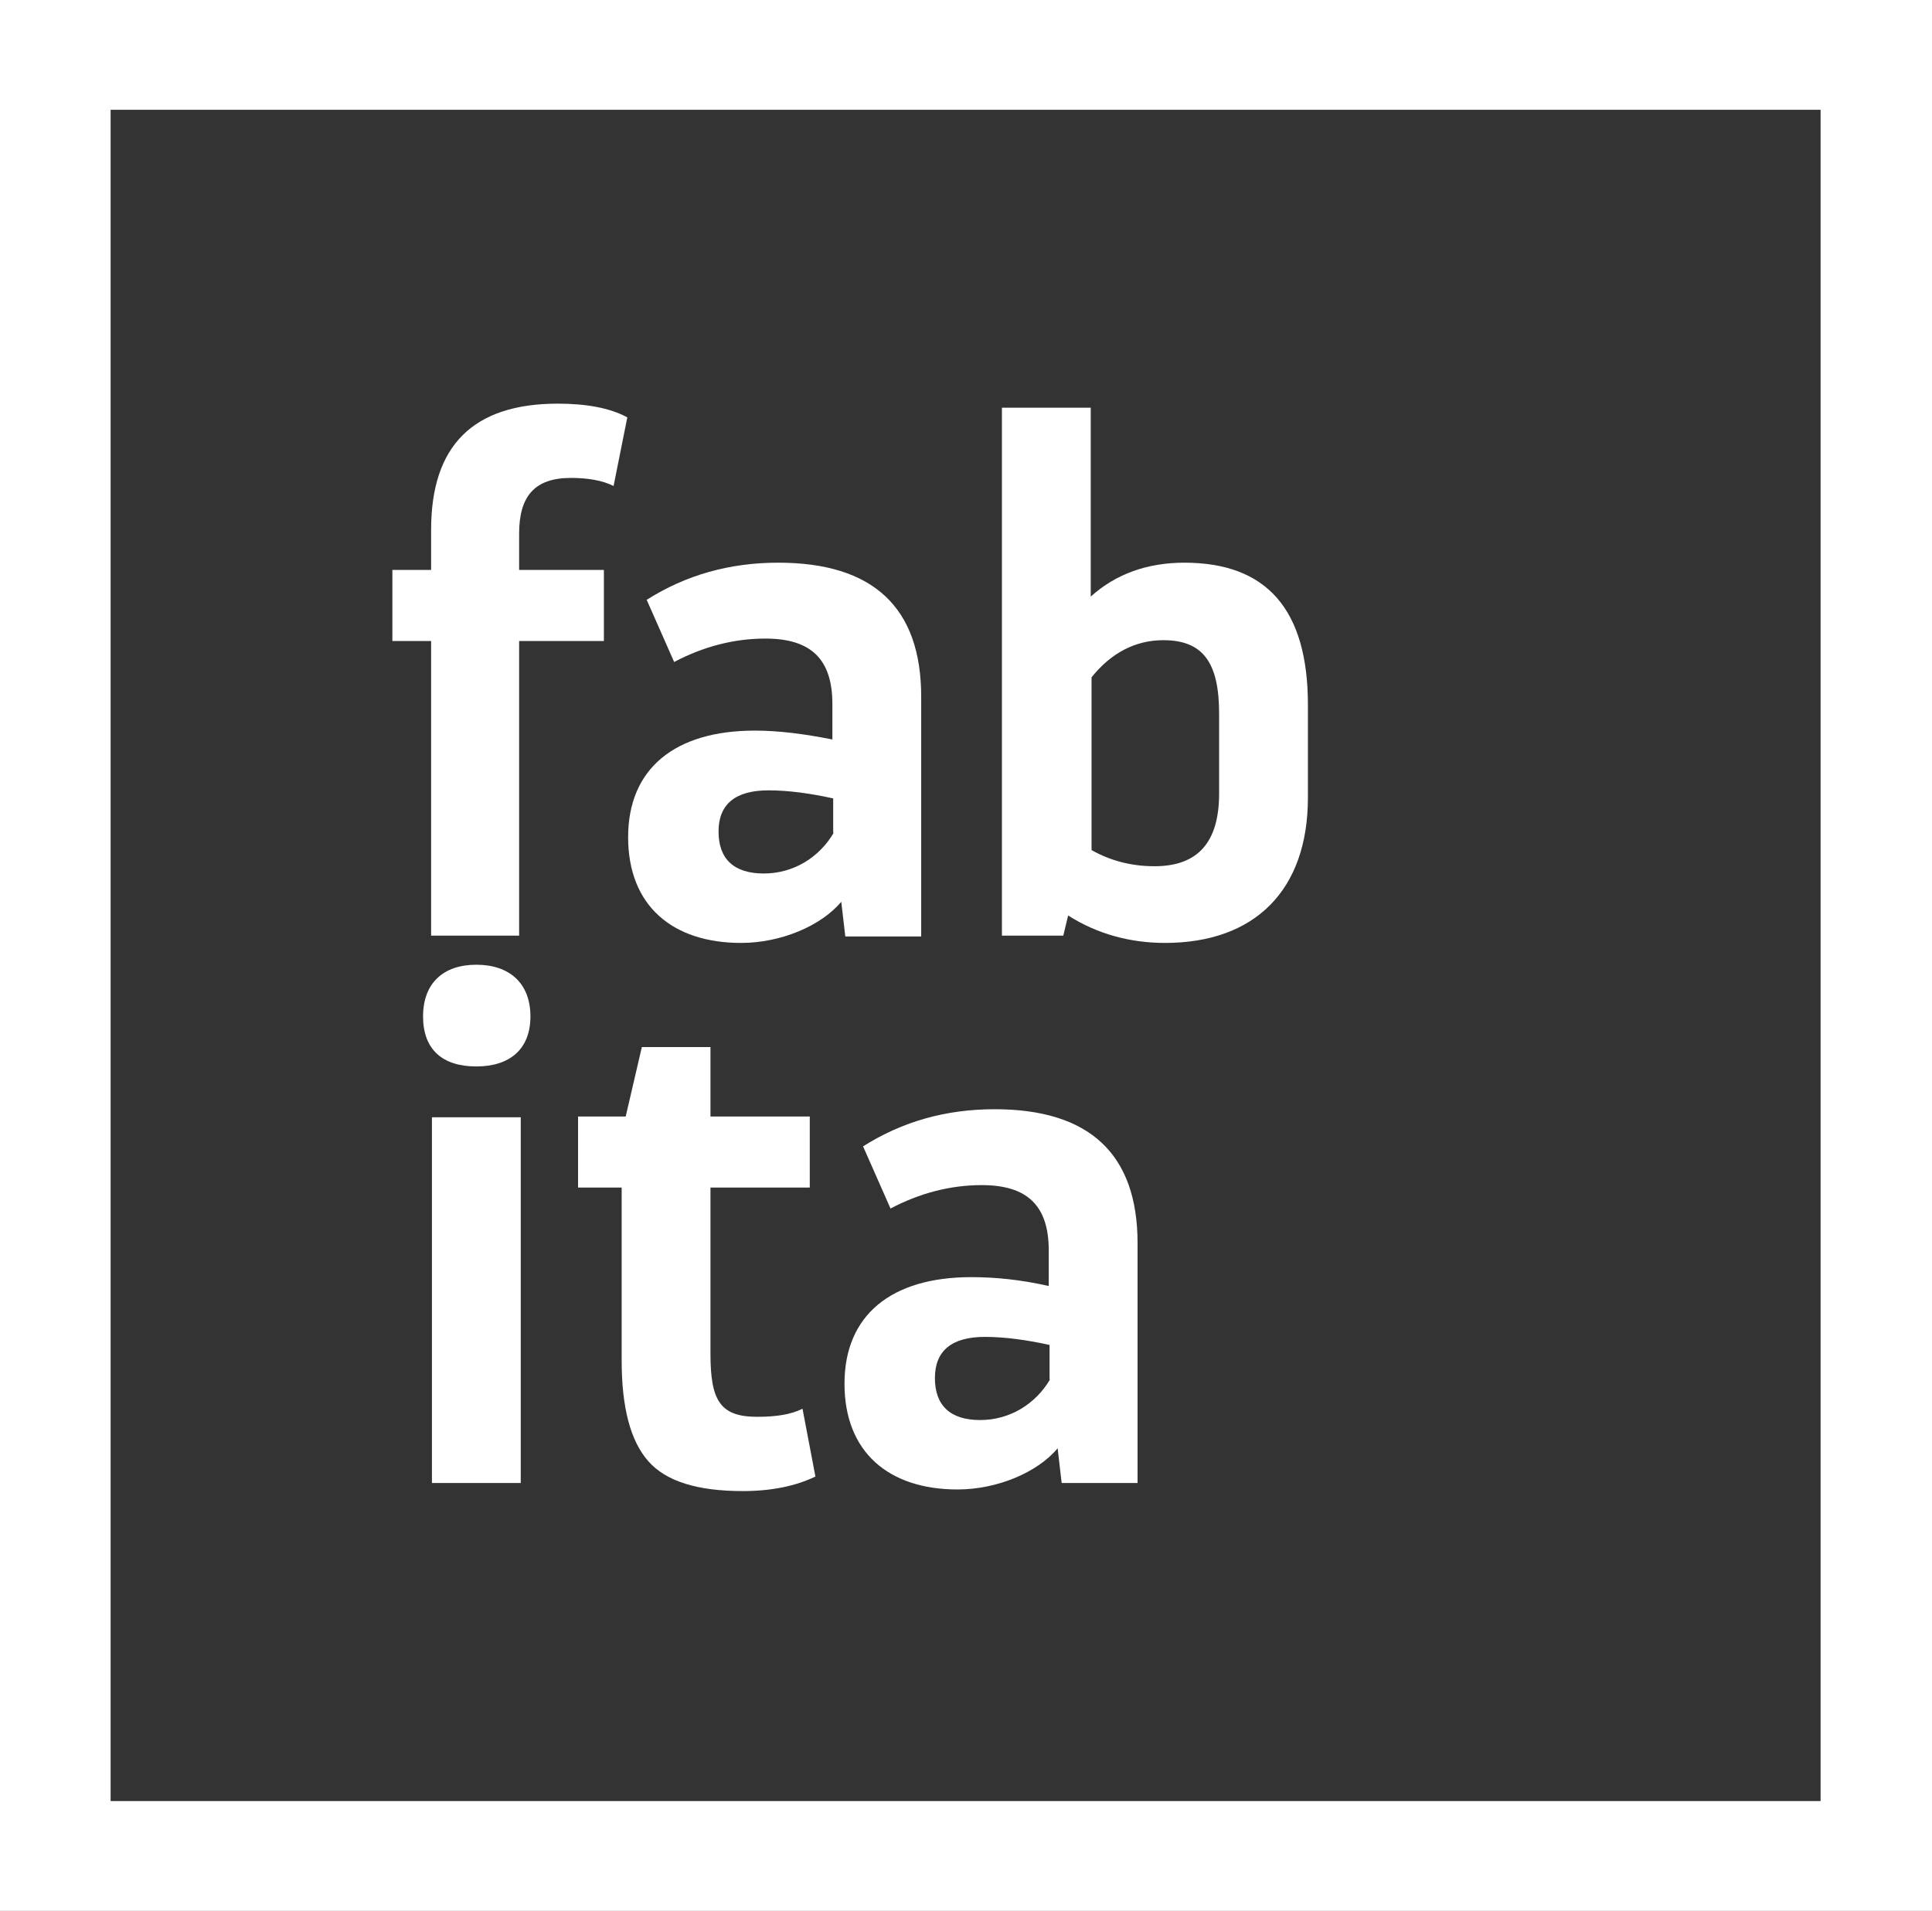
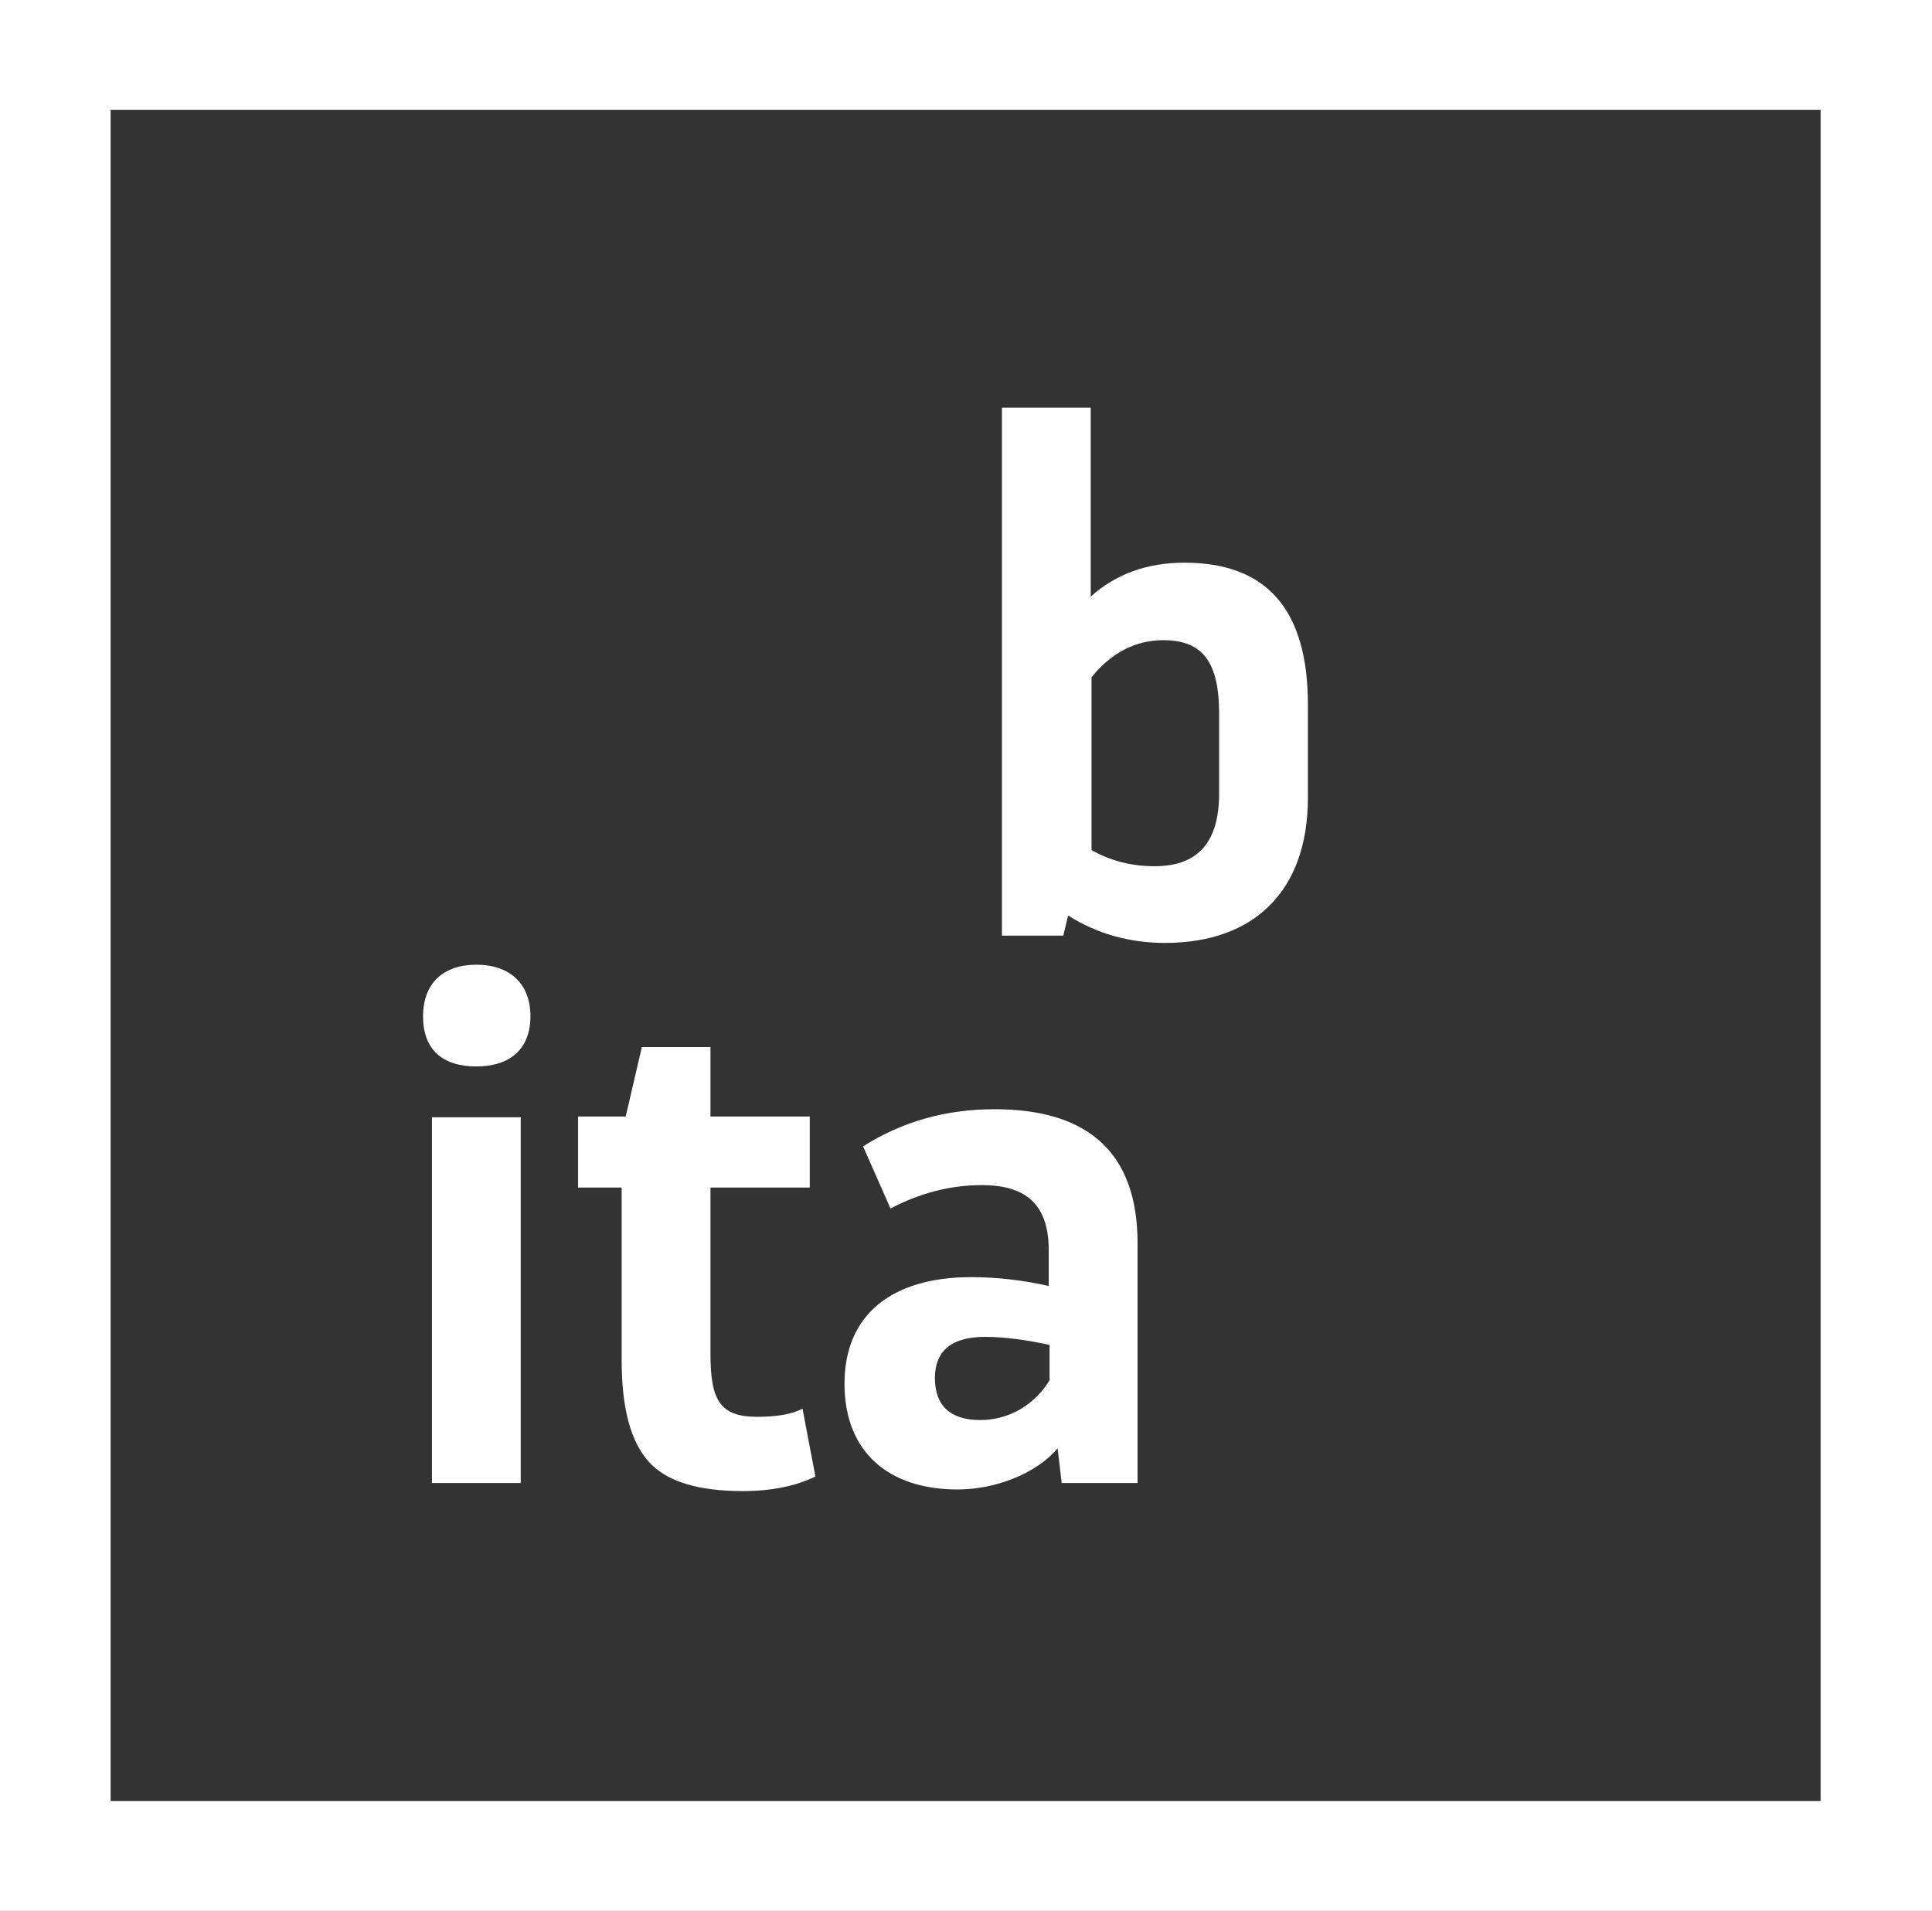
<svg xmlns="http://www.w3.org/2000/svg" id="Layer_1" viewBox="0 0 23.93 23.67">
  <rect x="0" y="0" width="23.93" height="23.67" fill="#333333" stroke="none" />
  <defs>
    <style>.cls-1{fill:#fff;fill-rule:evenodd;stroke-width:0px;}</style>
  </defs>
-   <path class="cls-1" d="m6.43,6.61v.45h1.05v.88h-1.05v3.65h-1.09v-3.65h-.48v-.88h.48v-.5c0-1.04.52-1.56,1.57-1.56.34,0,.64.05.86.17l-.17.85c-.14-.07-.32-.1-.53-.1-.45,0-.64.23-.64.69Z" />
-   <path class="cls-1" d="m10.32,10.32v-.43c-.27-.06-.55-.1-.8-.1-.41,0-.62.17-.62.51s.19.52.56.52.69-.2.87-.51Zm1.09-1.68v2.96h-.94l-.05-.43c-.25.3-.75.51-1.24.51-.85,0-1.4-.46-1.4-1.31s.58-1.32,1.57-1.32c.29,0,.61.04.96.11v-.44c0-.56-.27-.81-.83-.81-.39,0-.77.1-1.13.29l-.34-.77c.49-.31,1.03-.46,1.63-.46,1.17,0,1.77.55,1.77,1.66Z" />
  <path class="cls-1" d="m15.1,8.84c0-.62-.19-.91-.69-.91-.35,0-.65.16-.89.46v2.14c.23.13.49.2.78.2.54,0,.8-.3.8-.9v-1Zm1.1-.1v1.14c0,1.15-.66,1.8-1.77,1.8-.43,0-.84-.11-1.2-.34l-.06.25h-.76v-6.54h1.1v2.34c.31-.28.7-.42,1.16-.42,1.02,0,1.53.58,1.53,1.76Z" />
  <path class="cls-1" d="m5.35,18.37h1.1v-4.53h-1.1v4.53Zm.55-5.16c-.42,0-.66-.21-.66-.62s.25-.64.66-.64.67.23.67.64-.26.62-.67.62Z" />
  <path class="cls-1" d="m10.1,18.29c-.25.12-.55.18-.9.18-.56,0-.95-.12-1.17-.37-.22-.25-.33-.66-.33-1.25v-2.14h-.54v-.88h.59l.2-.86h.85v.86h1.23v.88h-1.23v2.06c0,.58.12.78.58.78.24,0,.42-.03.56-.1l.16.84Z" />
  <path class="cls-1" d="m13,17.09v-.43c-.27-.06-.55-.1-.8-.1-.41,0-.62.17-.62.51s.19.52.56.52.69-.2.87-.51Zm1.09-1.68v2.96h-.94l-.05-.43c-.25.3-.75.51-1.24.51-.85,0-1.4-.46-1.4-1.31s.58-1.32,1.57-1.32c.29,0,.61.03.96.11v-.44c0-.56-.27-.81-.83-.81-.39,0-.77.1-1.13.29l-.34-.77c.49-.31,1.03-.46,1.63-.46,1.17,0,1.77.55,1.77,1.66Z" />
  <path class="cls-1" d="m1.37,22.31h21.18V1.36H1.37v20.95Zm-1.37,1.36h23.93V0H0v23.67Z" />
</svg>